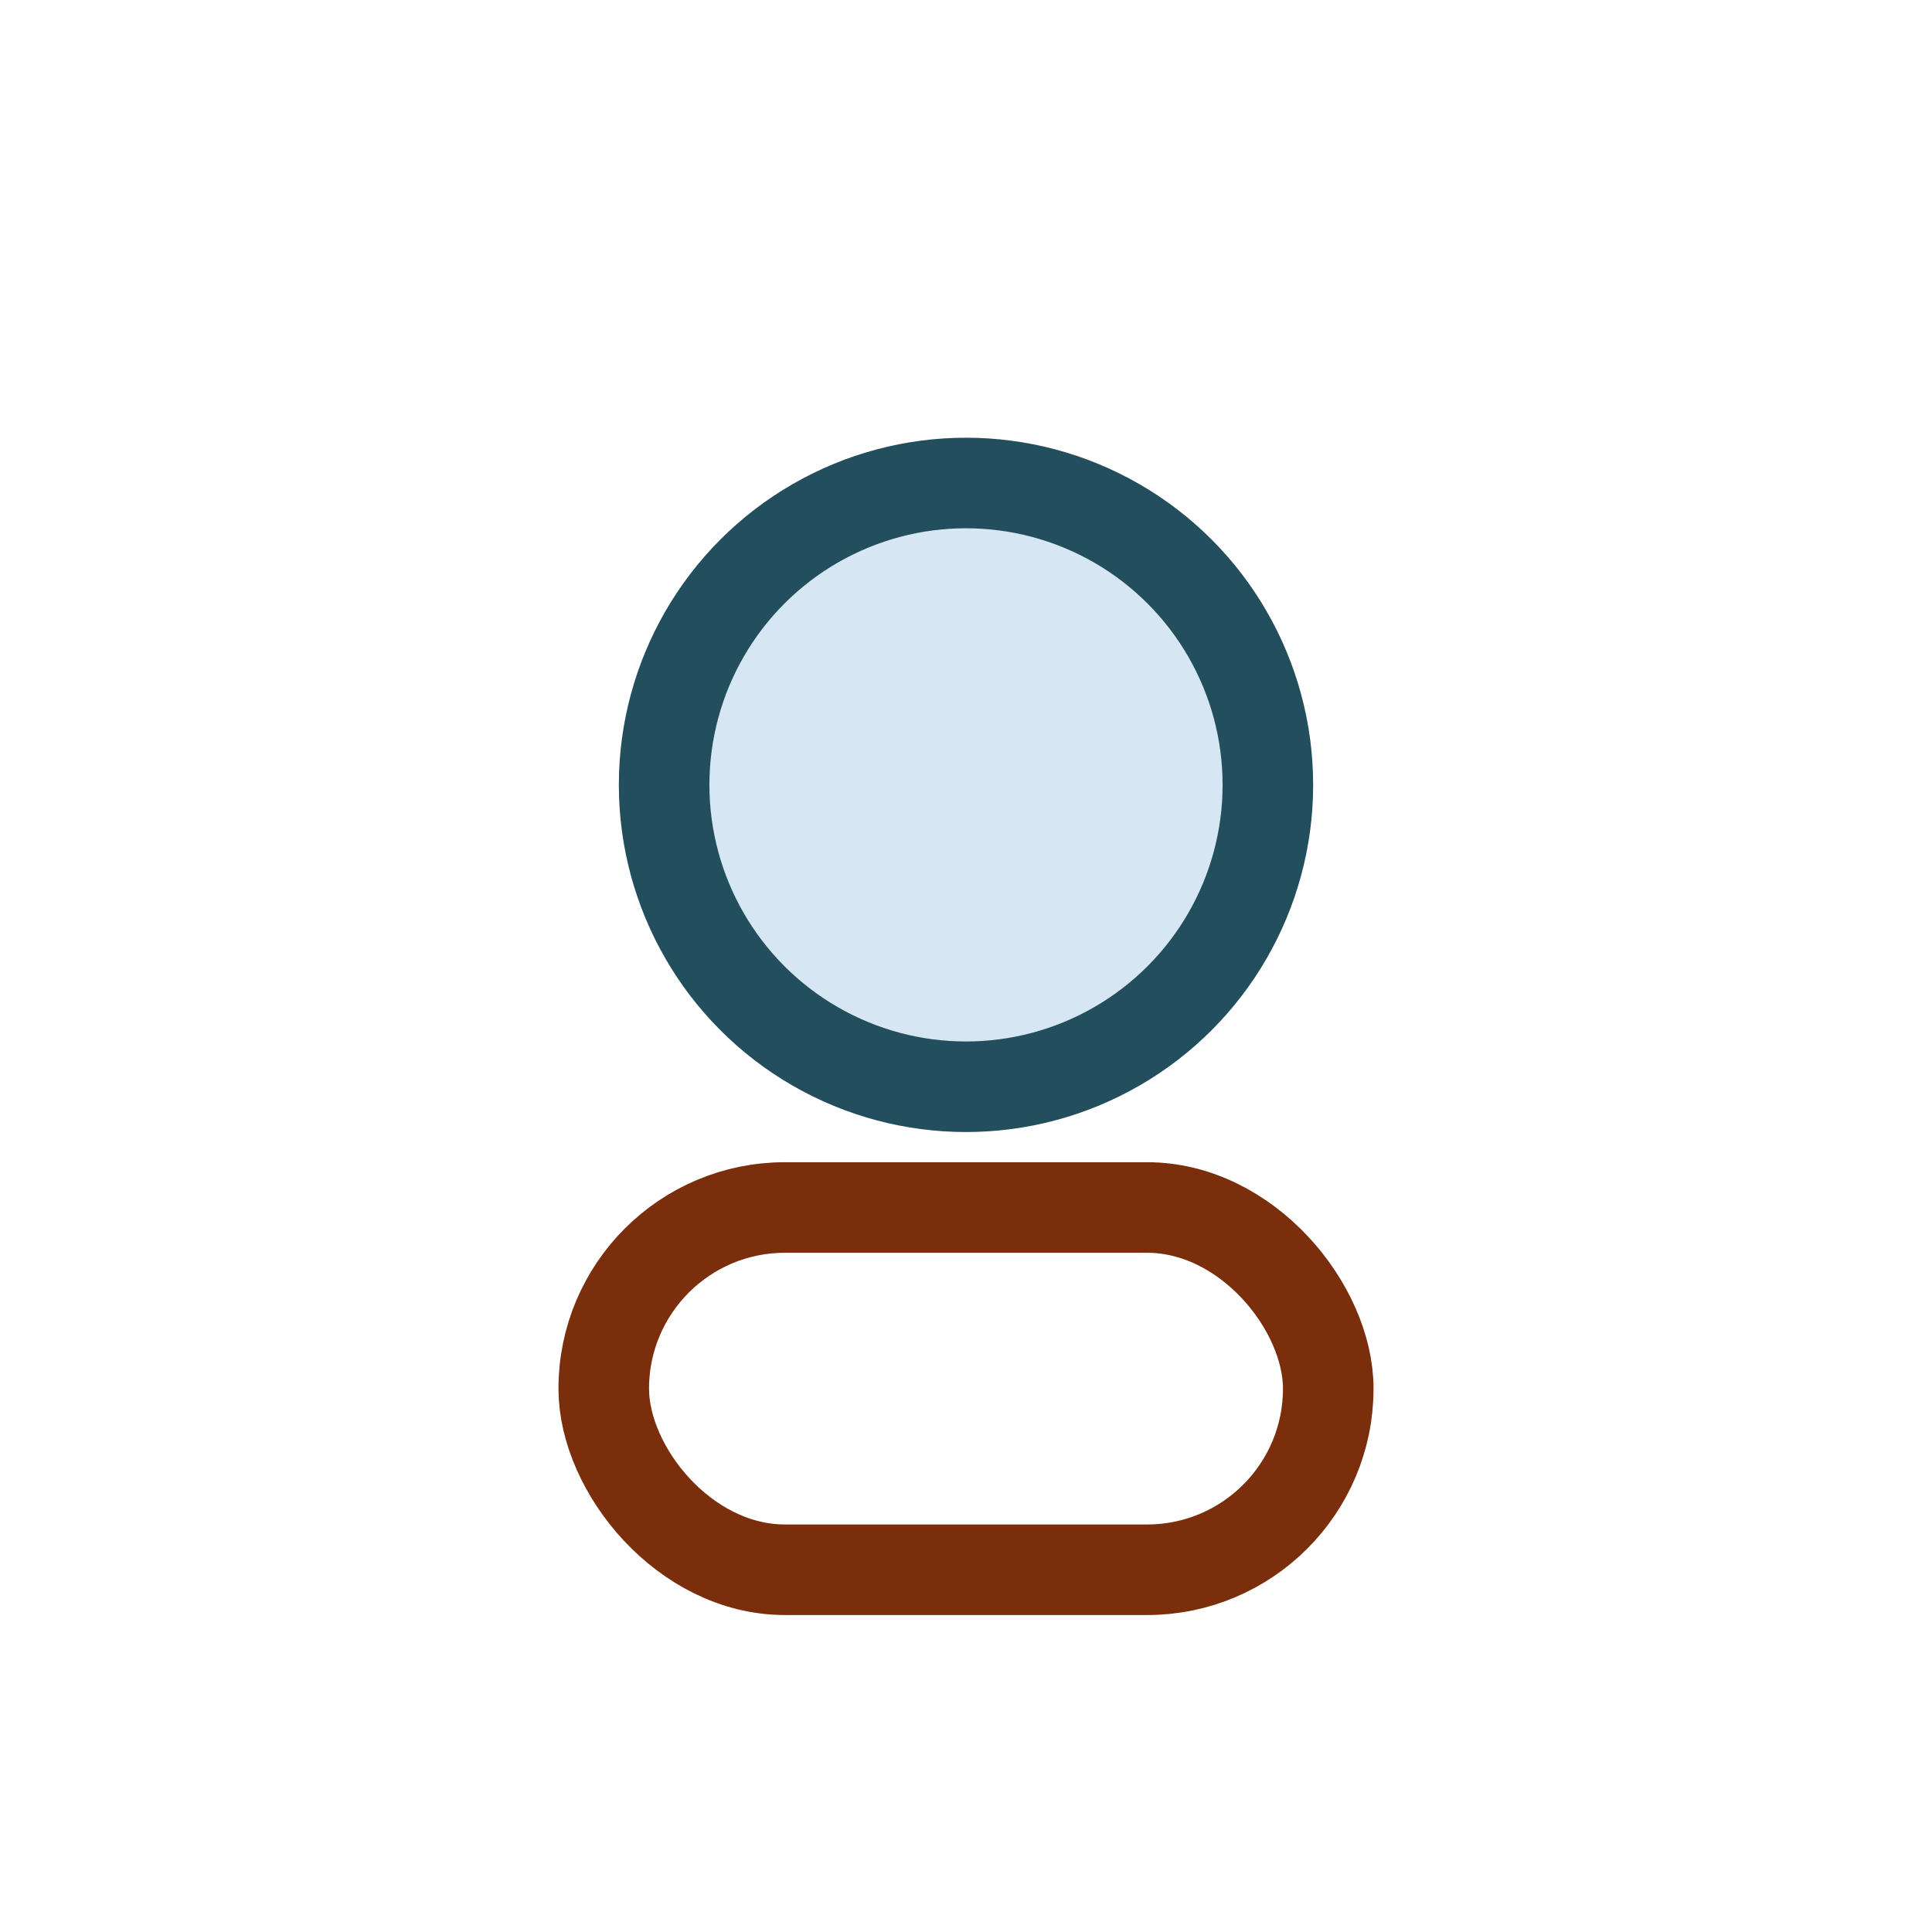
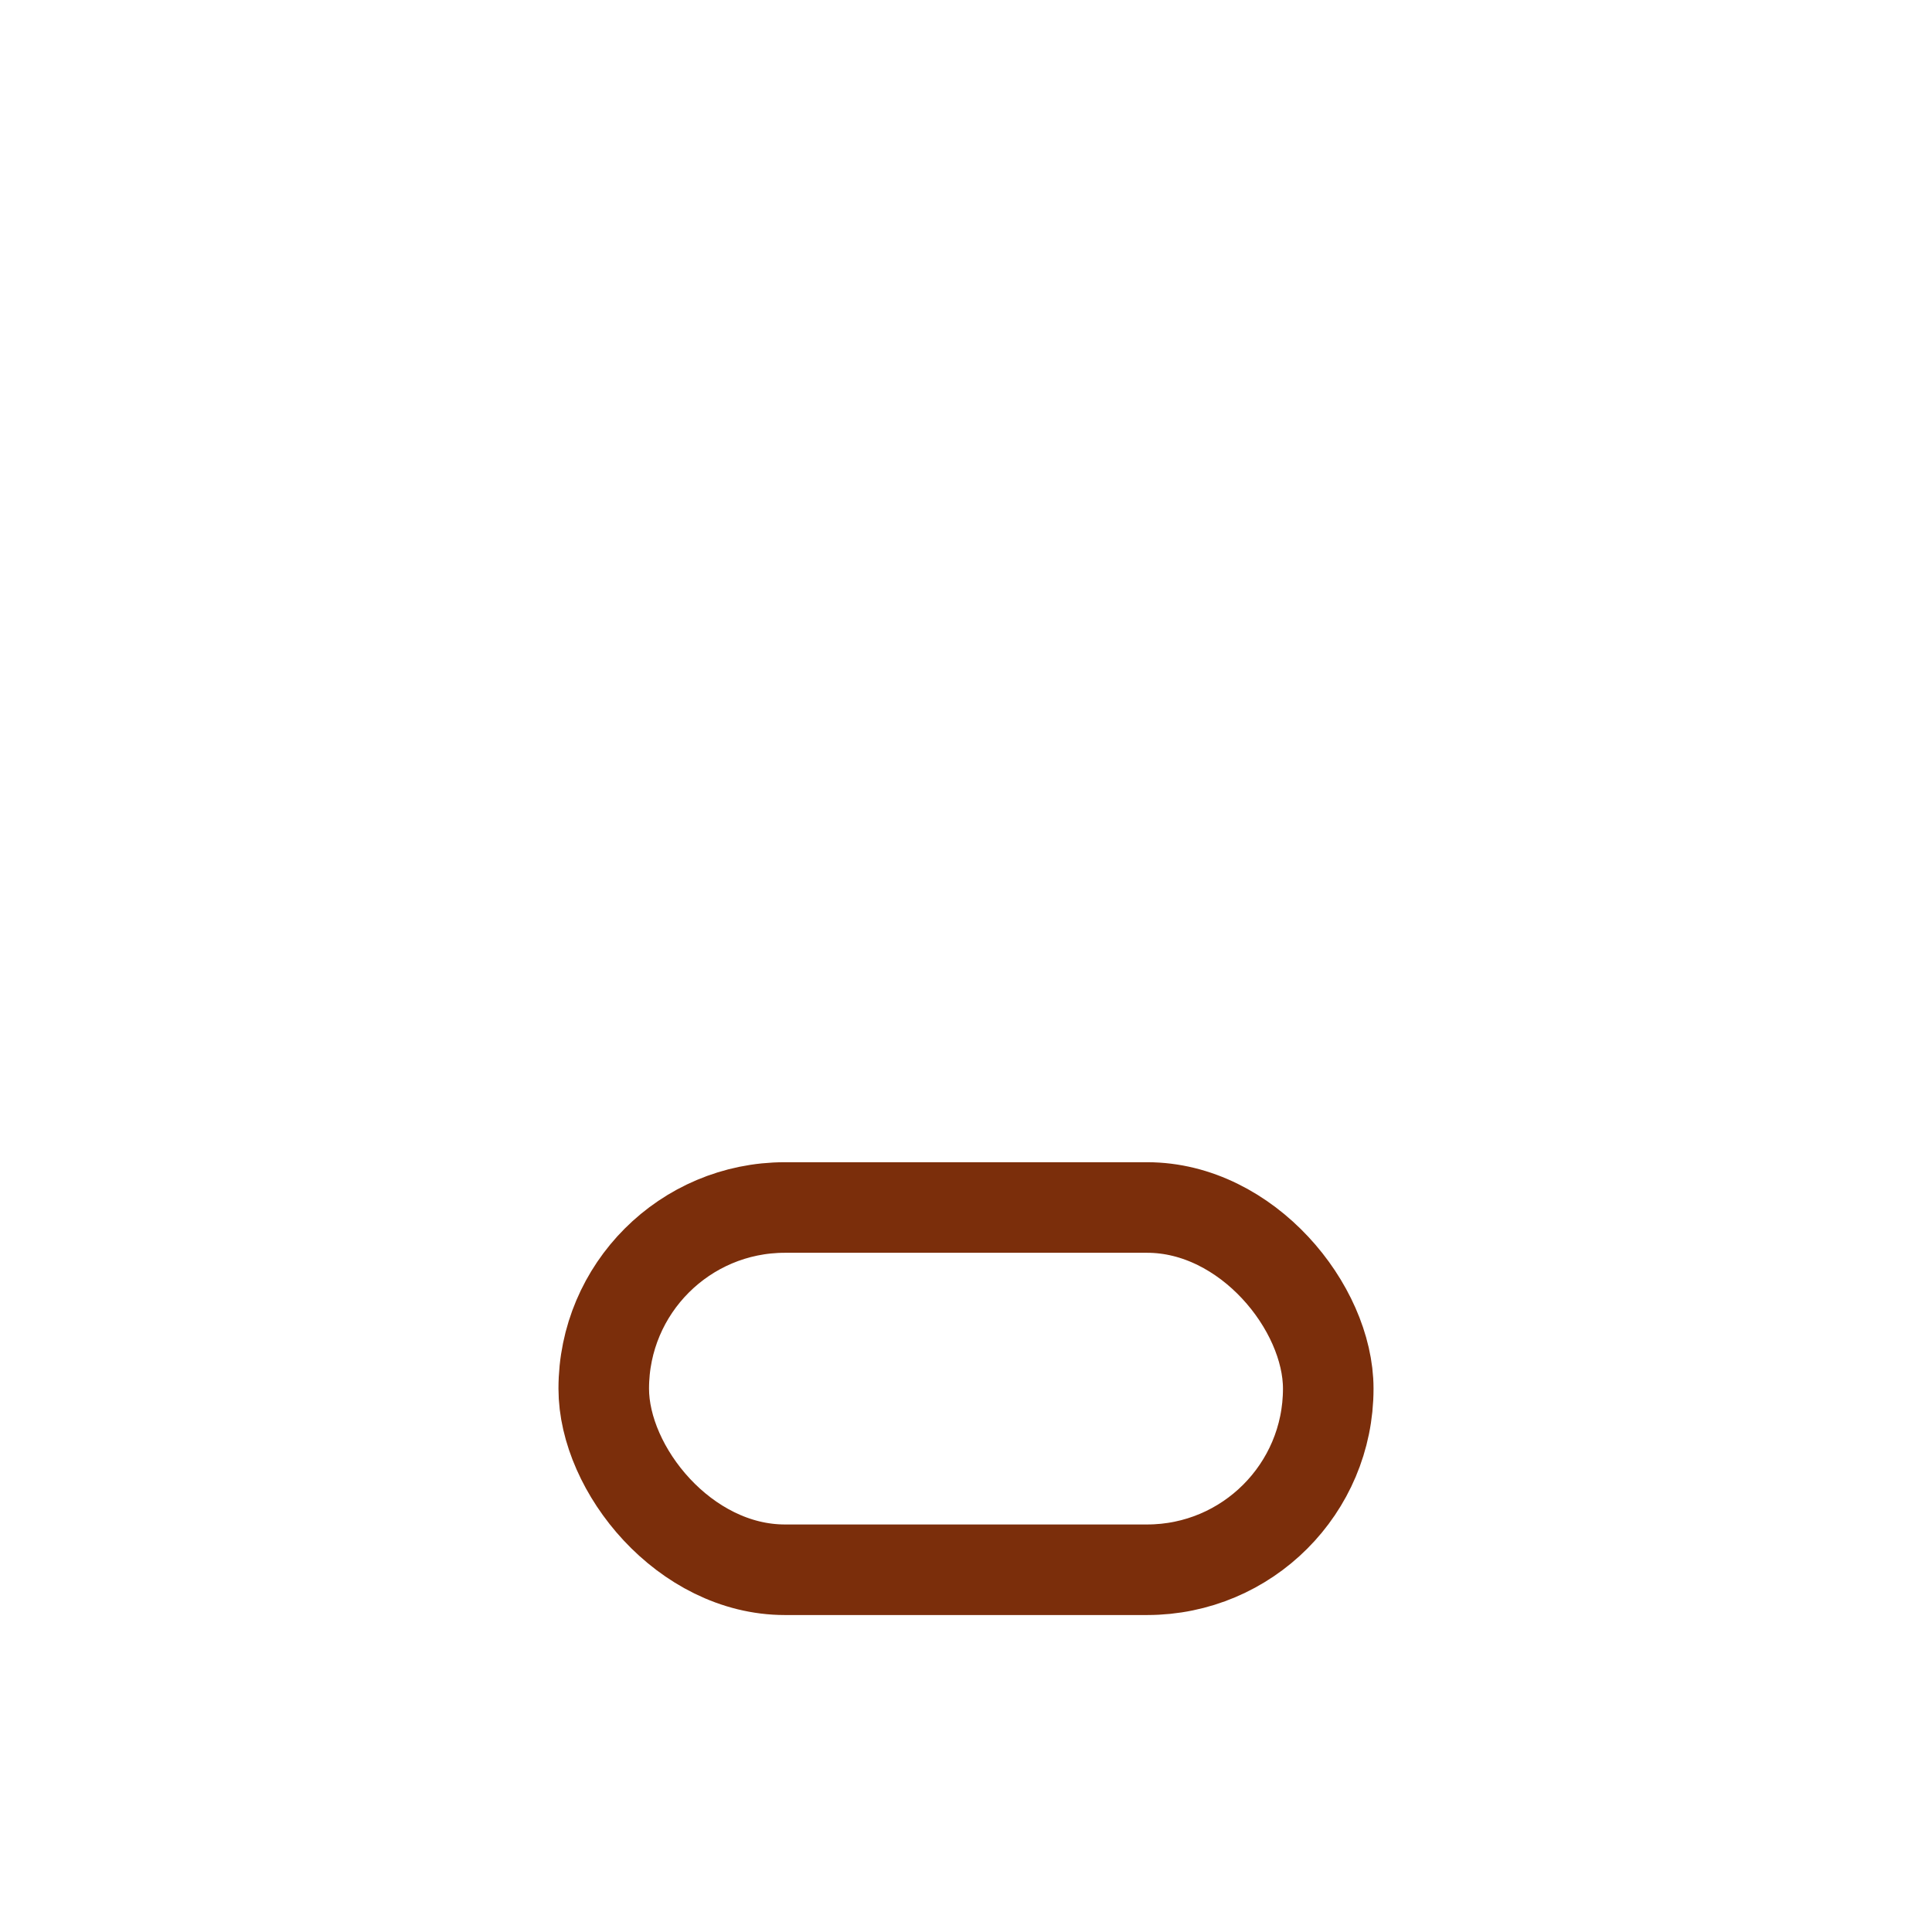
<svg xmlns="http://www.w3.org/2000/svg" width="32" height="32" viewBox="0 0 32 32">
-   <circle cx="16" cy="13" r="5" fill="#D6E6F2" stroke="#234E5D" stroke-width="1.5" />
  <rect x="10" y="20" width="12" height="6" rx="3" fill="none" stroke="#7B2E0B" stroke-width="1.5" />
</svg>